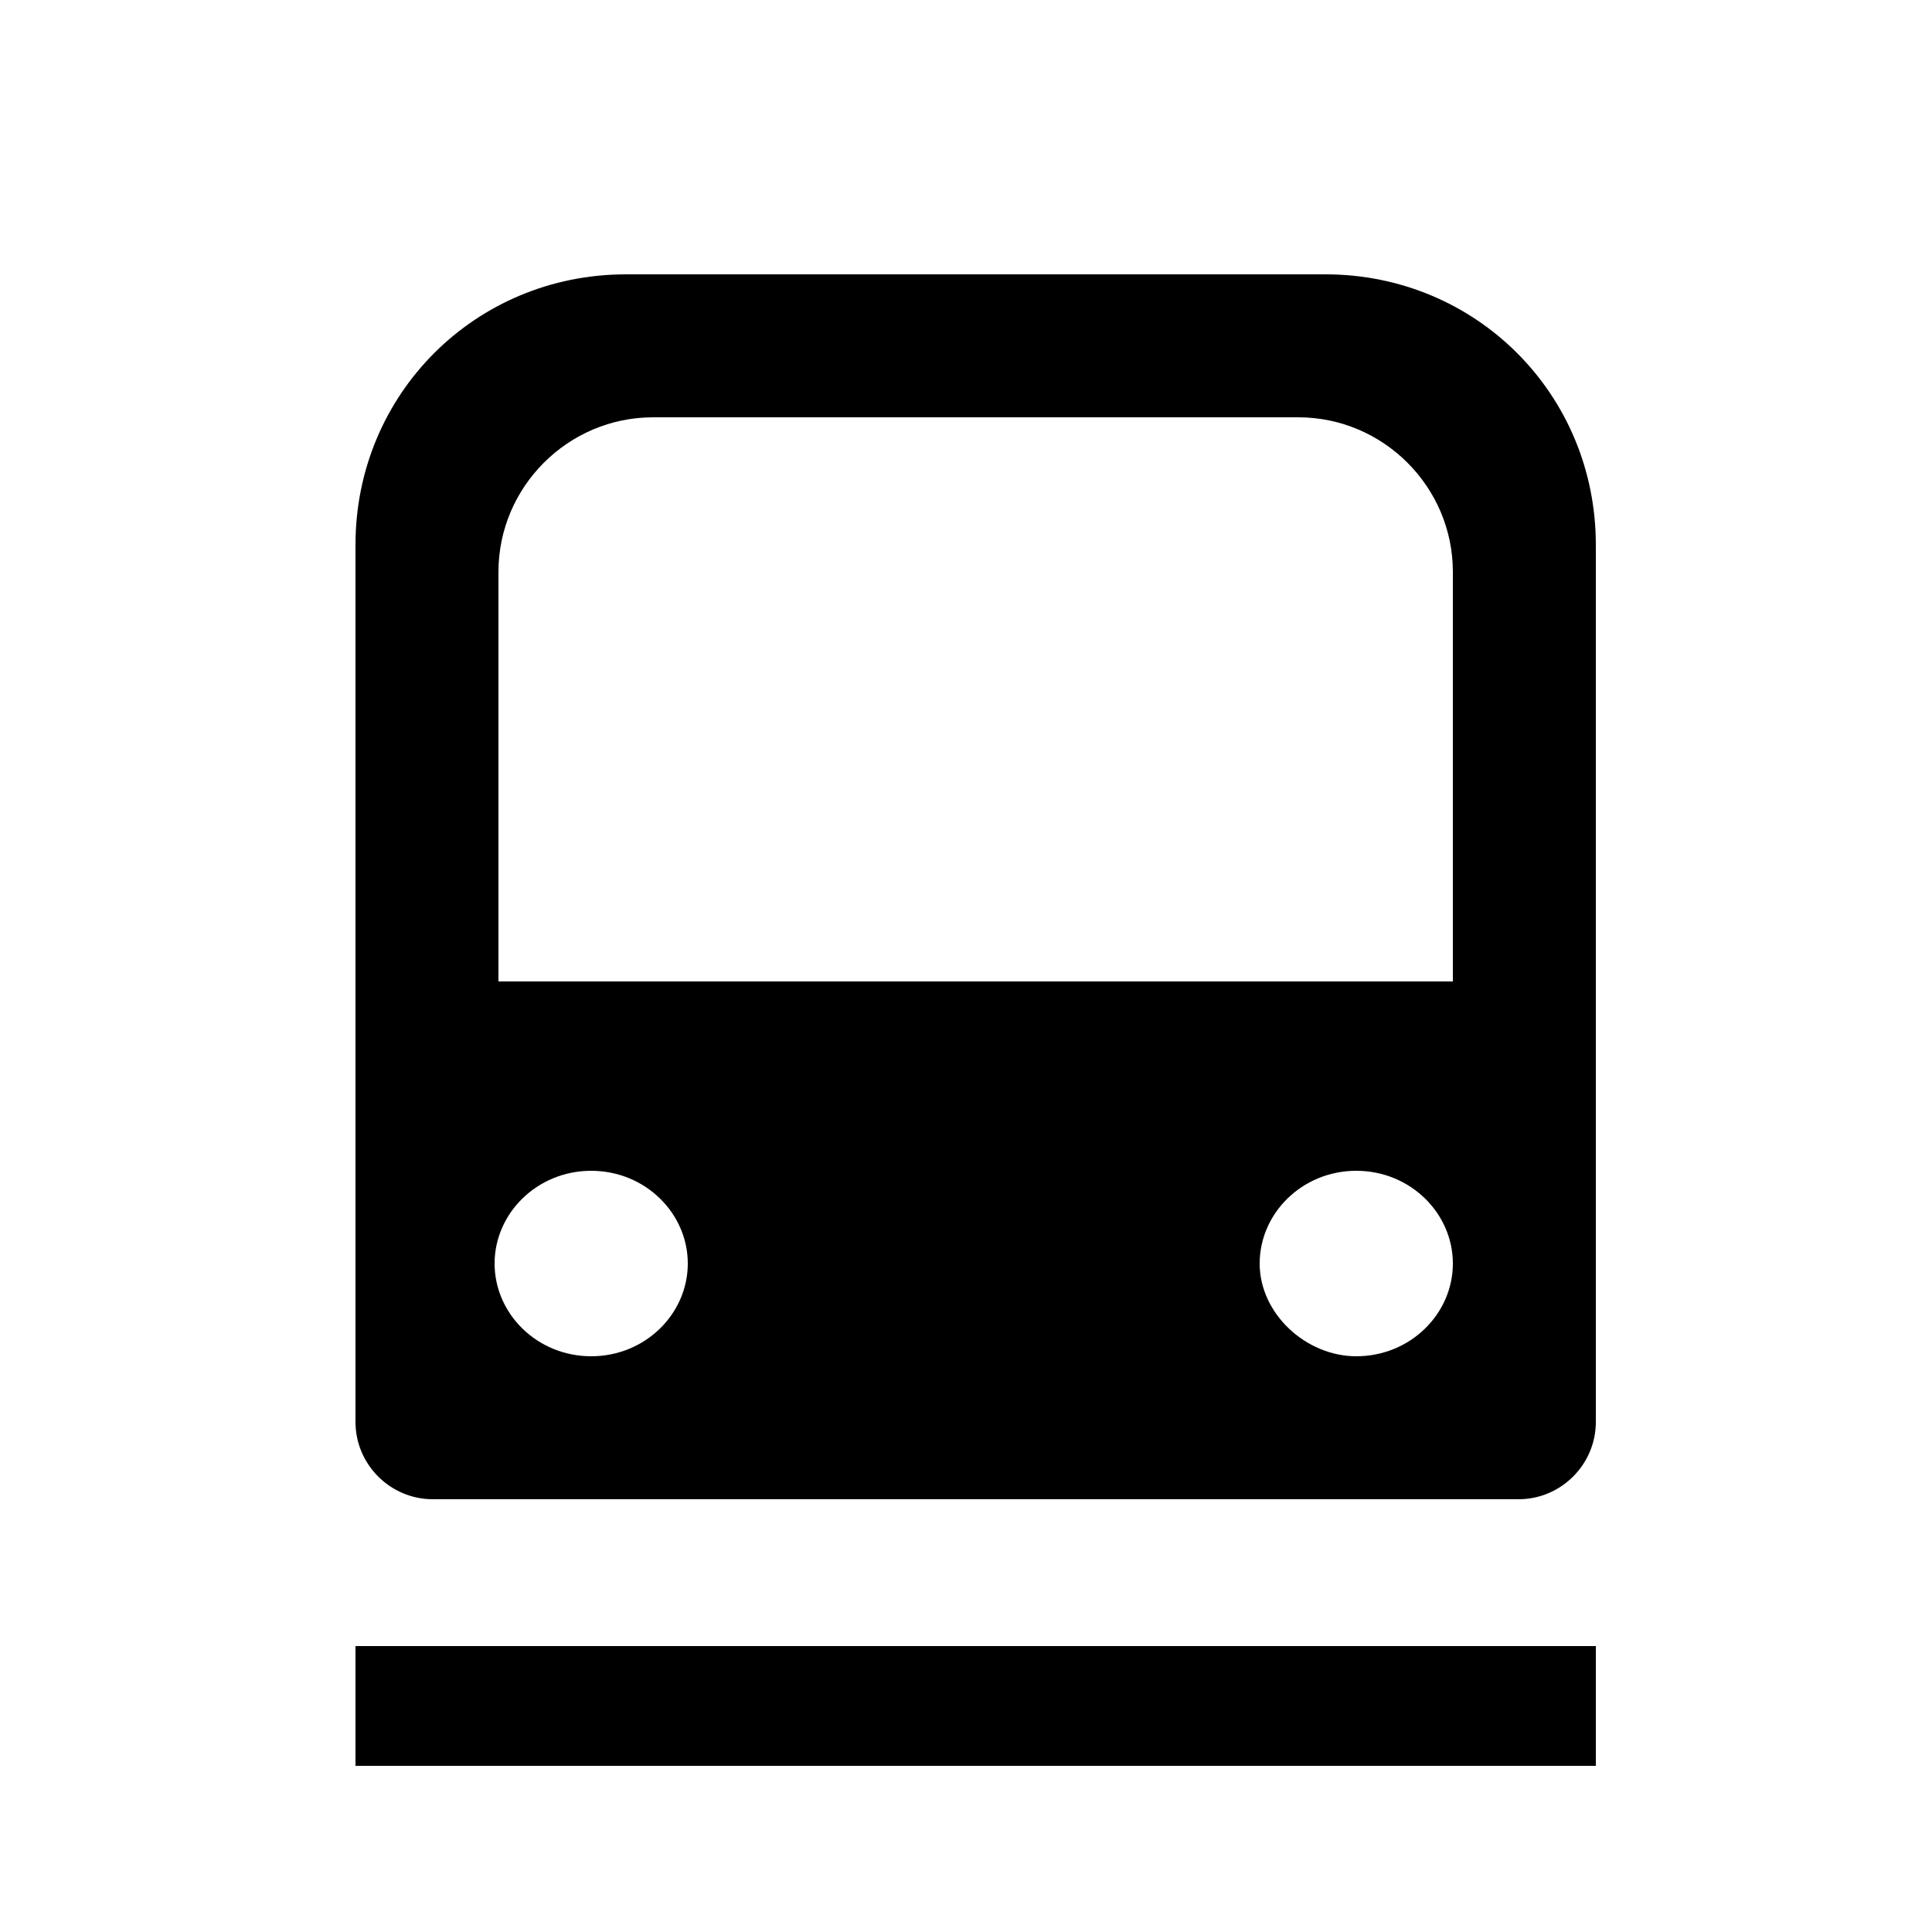
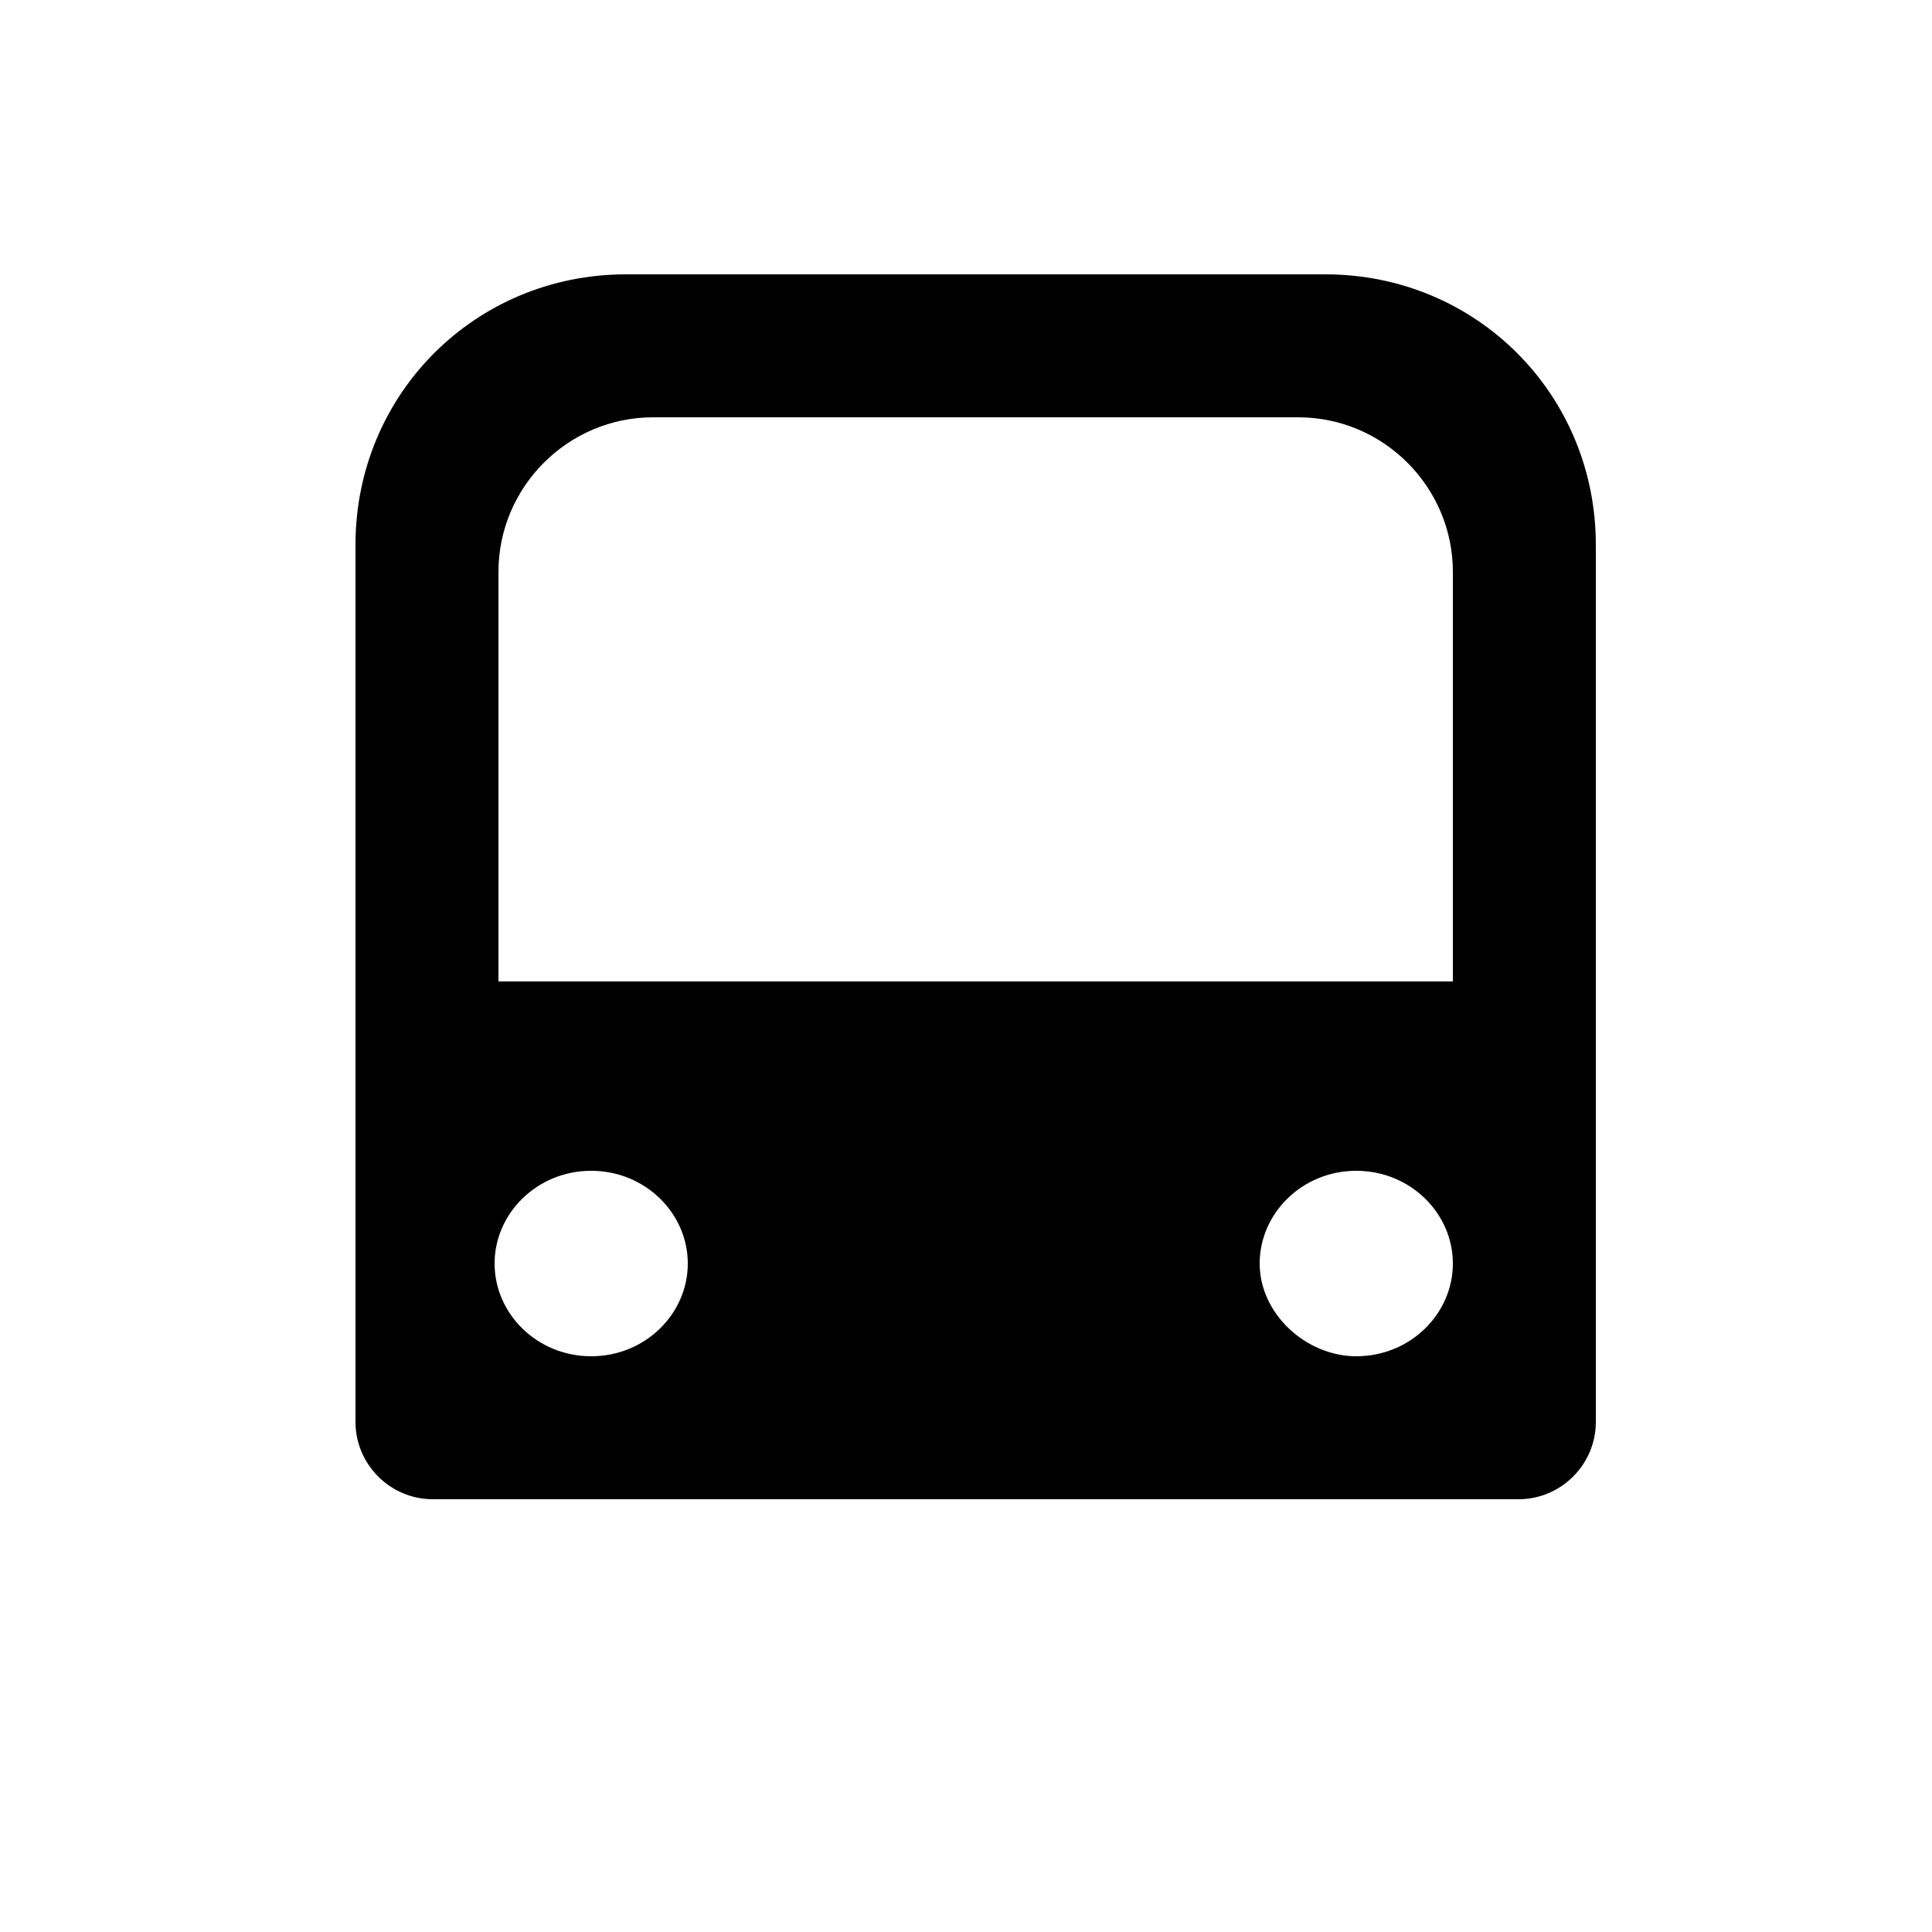
<svg xmlns="http://www.w3.org/2000/svg" xml:space="preserve" style="enable-background:new 0 0 50 50" viewBox="0 0 50 50">
-   <path d="M9.2 42.6h32.1v3.1H9.2z" />
-   <path d="M16.2 7.1c-3.9 0-7 3.1-7 7v22.7c0 1.1.9 2 2 2h28.1c1.1 0 2-.9 2-2V14.1c0-3.9-3.1-7-7-7H16.2zm-3.3 18.3h24.7V14.8c0-2.2-1.8-4-4-4H16.9c-2.2 0-4 1.8-4 4v10.6zm4.9 7.3c0 1.3-1.1 2.4-2.5 2.4s-2.5-1.1-2.5-2.4c0-1.3 1.1-2.4 2.5-2.4s2.5 1.1 2.5 2.4zm17.3 2.4c1.4 0 2.5-1.1 2.5-2.4 0-1.3-1.1-2.4-2.5-2.4s-2.5 1.1-2.5 2.4c0 1.3 1.2 2.4 2.5 2.4z" style="fill-rule:evenodd;clip-rule:evenodd" />
+   <path d="M16.2 7.1c-3.9 0-7 3.1-7 7v22.7c0 1.1.9 2 2 2h28.1c1.1 0 2-.9 2-2V14.1c0-3.9-3.1-7-7-7H16.2zm-3.3 18.3h24.7V14.8c0-2.2-1.8-4-4-4H16.9c-2.2 0-4 1.8-4 4v10.6zm4.9 7.3c0 1.3-1.1 2.4-2.5 2.4s-2.5-1.1-2.5-2.4c0-1.3 1.1-2.4 2.5-2.4s2.5 1.1 2.5 2.4m17.3 2.4c1.4 0 2.5-1.1 2.5-2.4 0-1.3-1.1-2.4-2.5-2.4s-2.5 1.1-2.5 2.4c0 1.3 1.2 2.4 2.5 2.4z" style="fill-rule:evenodd;clip-rule:evenodd" />
</svg>